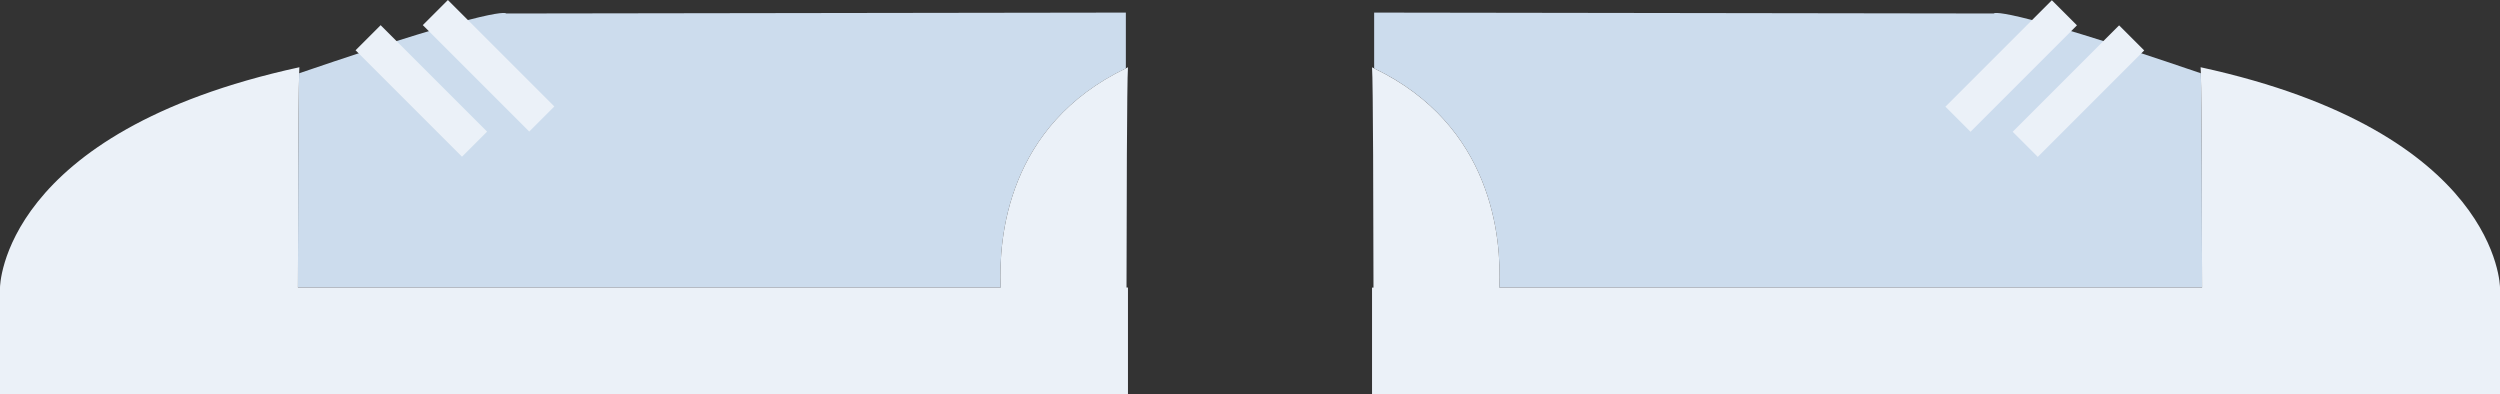
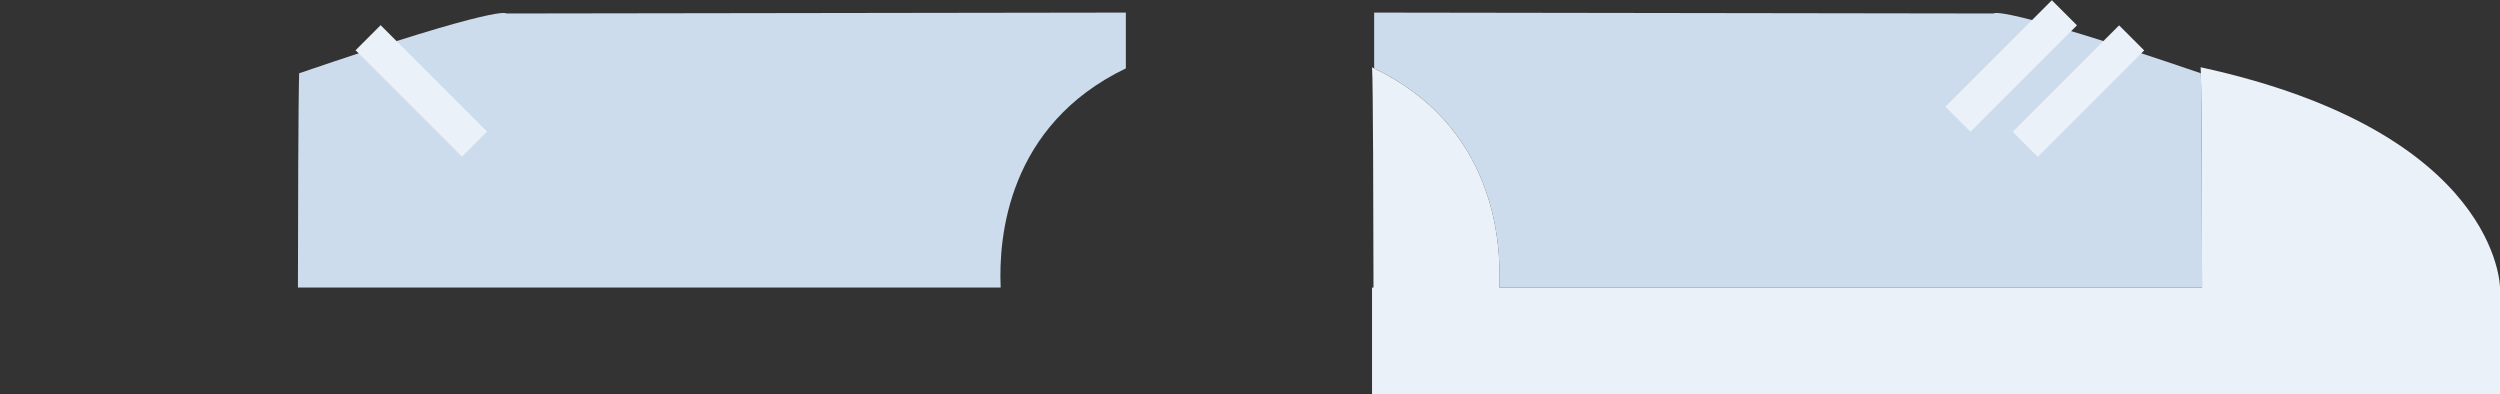
<svg xmlns="http://www.w3.org/2000/svg" version="1.1" id="XMLID_1_" x="0px" y="0px" viewBox="0 0 72.274 11.39" enable-background="new 0 0 72.274 11.39" xml:space="preserve">
  <rect x="0" y="0" width="72.274" height="11.39" fill="#333333" stroke="none" />
  <g id="shoes8-thumb">
    <path id="shoes-color_8_" fill="#CCDCED" d="M28.929,8.313c-0.066-1.445,0.199-4.691,3.619-6.336V0.364L14.634,0.39   c0,0-0.07-0.292-5.986,1.728C8.623,2.973,8.615,6.359,8.613,8.313H28.929z" />
-     <rect id="shoes-color-light_7_" x="13.613" y="-0.275" transform="matrix(0.707 -0.707 0.707 0.707 2.793 10.545)" fill="#EBF1F8" width="1.026" height="4.352" />
    <rect id="shoes-color-light_6_" x="11.668" y="0.452" transform="matrix(0.707 -0.707 0.707 0.707 1.71 9.383)" fill="#EBF1F8" width="1.026" height="4.352" />
-     <path id="shoes-color-light_5_" fill="#EBF1F8" d="M32.609,1.944c-0.021,0.01-0.04,0.022-0.061,0.032   c-3.42,1.645-3.685,4.892-3.619,6.336H8.613c0.002-1.954,0.01-5.34,0.035-6.195   C8.65,2.041,8.652,1.977,8.655,1.944C0.021,3.825,0,8.313,0,8.313v3.077h32.609V8.313h-0.042   C32.57,6.183,32.578,2.344,32.609,1.944z" />
    <path id="shoes-color_9_" fill="#CCDCED" d="M43.345,8.313h20.316c-0.002-1.954-0.01-5.34-0.035-6.195   c-5.917-2.02-5.987-1.728-5.987-1.728L39.726,0.364v1.612C43.145,3.622,43.411,6.868,43.345,8.313z" />
    <rect id="shoes-color-light_4_" x="55.972" y="1.389" transform="matrix(0.707 -0.707 0.707 0.707 15.687 41.674)" fill="#EBF1F8" width="4.352" height="1.026" />
    <rect id="shoes-color-light_3_" x="57.917" y="2.115" transform="matrix(0.707 -0.707 0.707 0.707 15.743 43.262)" fill="#EBF1F8" width="4.352" height="1.026" />
    <path id="shoes-color-light_2_" fill="#EBF1F8" d="M63.619,1.944c0.002,0.033,0.005,0.097,0.007,0.174   c0.025,0.855,0.033,4.241,0.035,6.195H43.345c0.066-1.445-0.2-4.691-3.619-6.336   c-0.021-0.01-0.04-0.022-0.061-0.032c0.031,0.4,0.039,4.239,0.042,6.369h-0.042v3.077h32.609V8.313   C72.274,8.313,72.253,3.825,63.619,1.944z" />
  </g>
</svg>